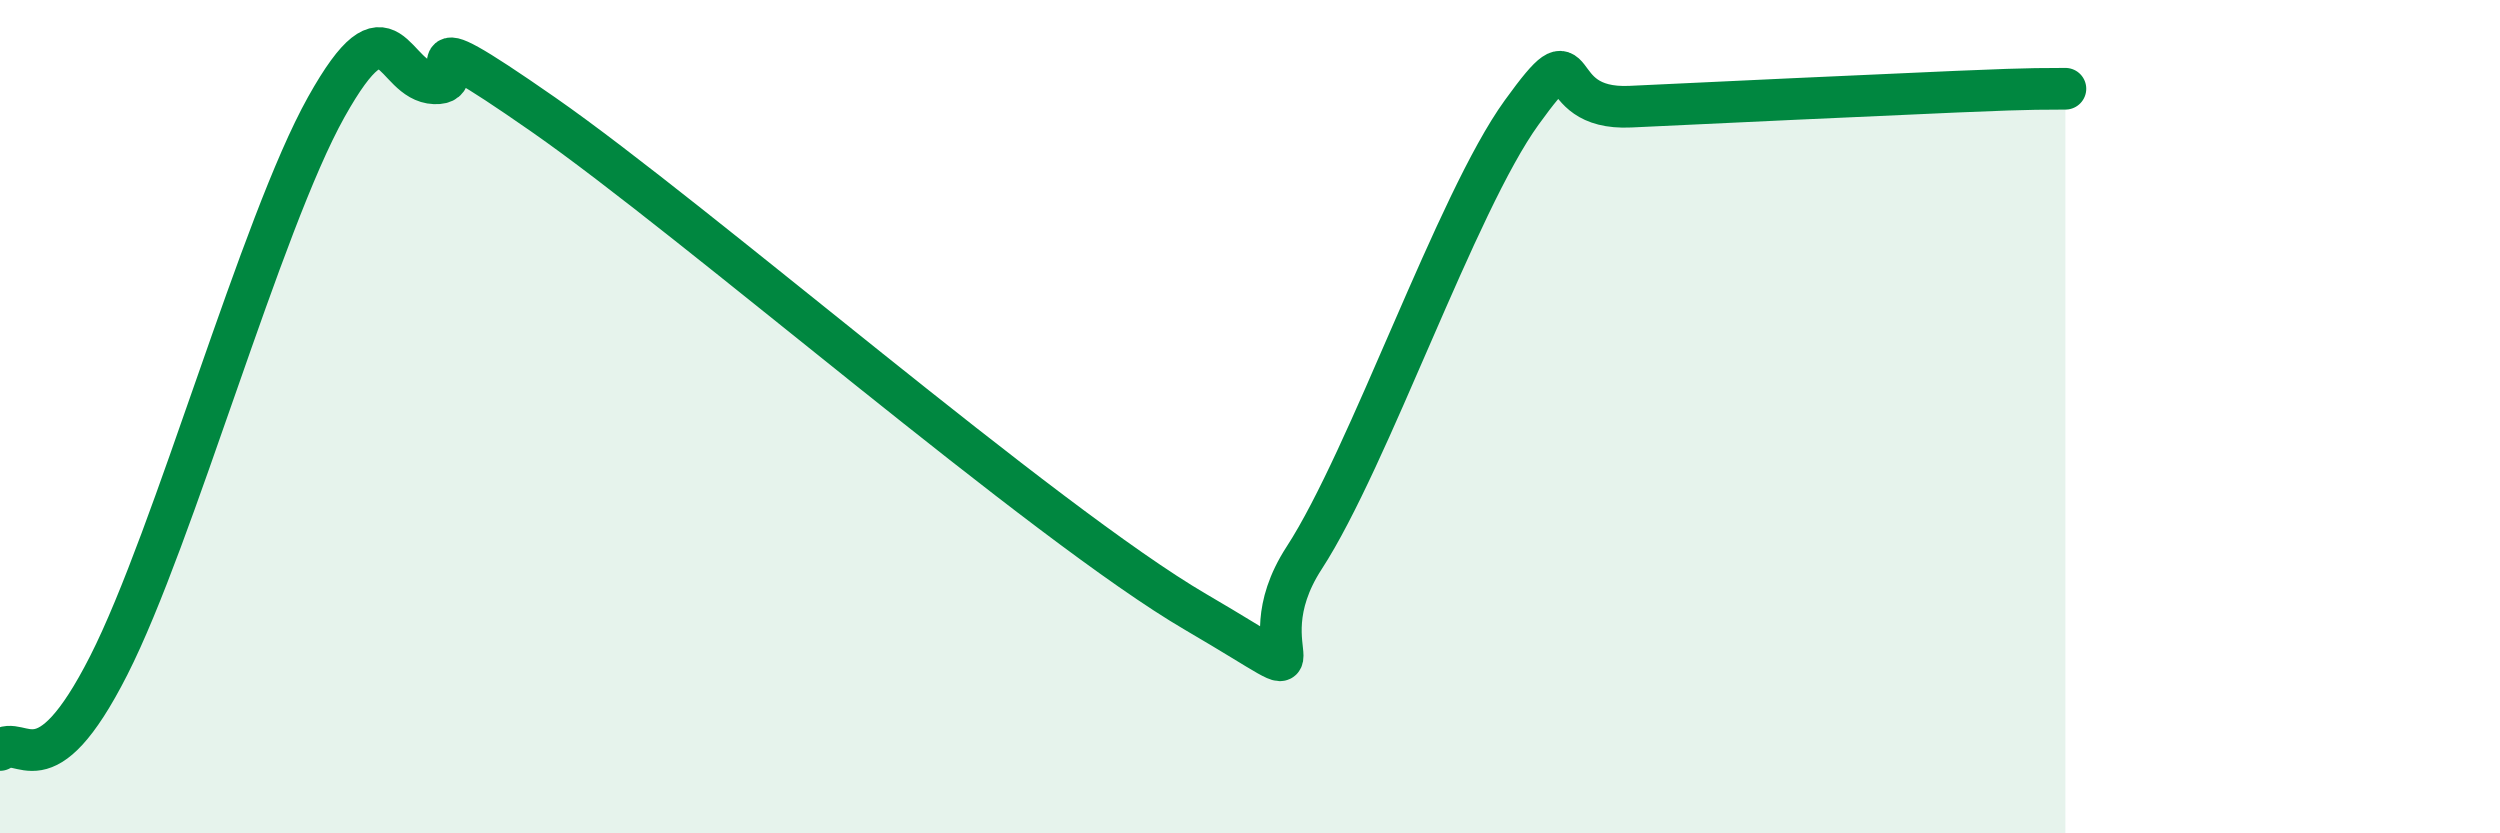
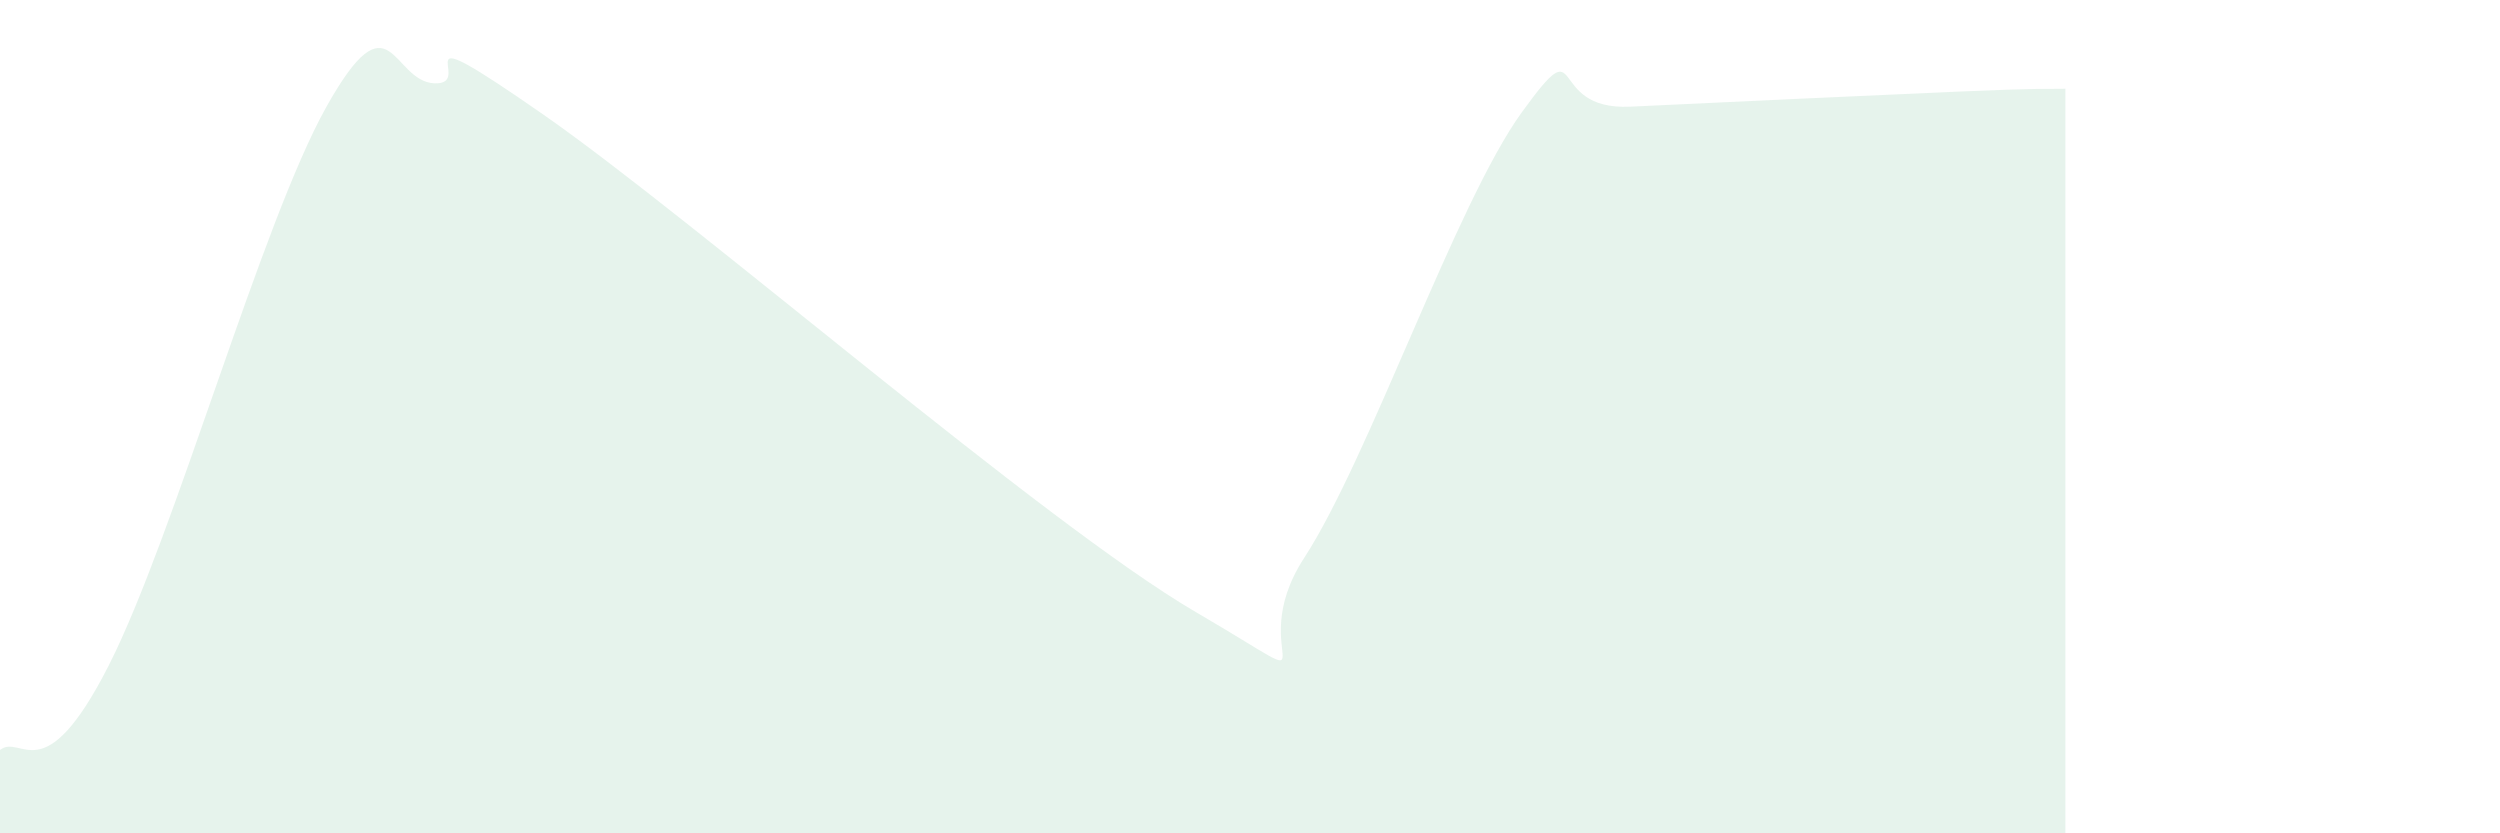
<svg xmlns="http://www.w3.org/2000/svg" width="60" height="20" viewBox="0 0 60 20">
  <path d="M 0,18 C 0.52,17.59 1.04,19.06 2.61,15.97 C 4.18,12.88 6.27,5.36 7.83,2.57 C 9.39,-0.22 9.39,1.96 10.43,2 C 11.47,2.04 9.39,0.21 13.04,2.75 C 16.69,5.29 25.05,12.56 28.7,14.69 C 32.35,16.82 29.74,15.79 31.3,13.39 C 32.86,10.99 34.95,4.87 36.52,2.7 C 38.09,0.53 37.04,2.66 39.13,2.56 C 41.22,2.46 44.87,2.29 46.96,2.2 C 49.05,2.11 49.05,2.14 49.57,2.13L49.57 20L0 20Z" fill="#008740" opacity="0.1" stroke-linecap="round" stroke-linejoin="round" />
-   <path d="M 0,18 C 0.52,17.59 1.04,19.06 2.61,15.97 C 4.18,12.88 6.27,5.36 7.83,2.57 C 9.39,-0.22 9.39,1.96 10.43,2 C 11.47,2.04 9.39,0.21 13.04,2.75 C 16.69,5.29 25.05,12.56 28.7,14.69 C 32.35,16.82 29.74,15.79 31.3,13.39 C 32.86,10.99 34.95,4.87 36.52,2.7 C 38.09,0.53 37.04,2.66 39.13,2.56 C 41.22,2.46 44.87,2.29 46.96,2.2 C 49.05,2.11 49.05,2.14 49.57,2.13" stroke="#008740" stroke-width="1" fill="none" stroke-linecap="round" stroke-linejoin="round" />
</svg>